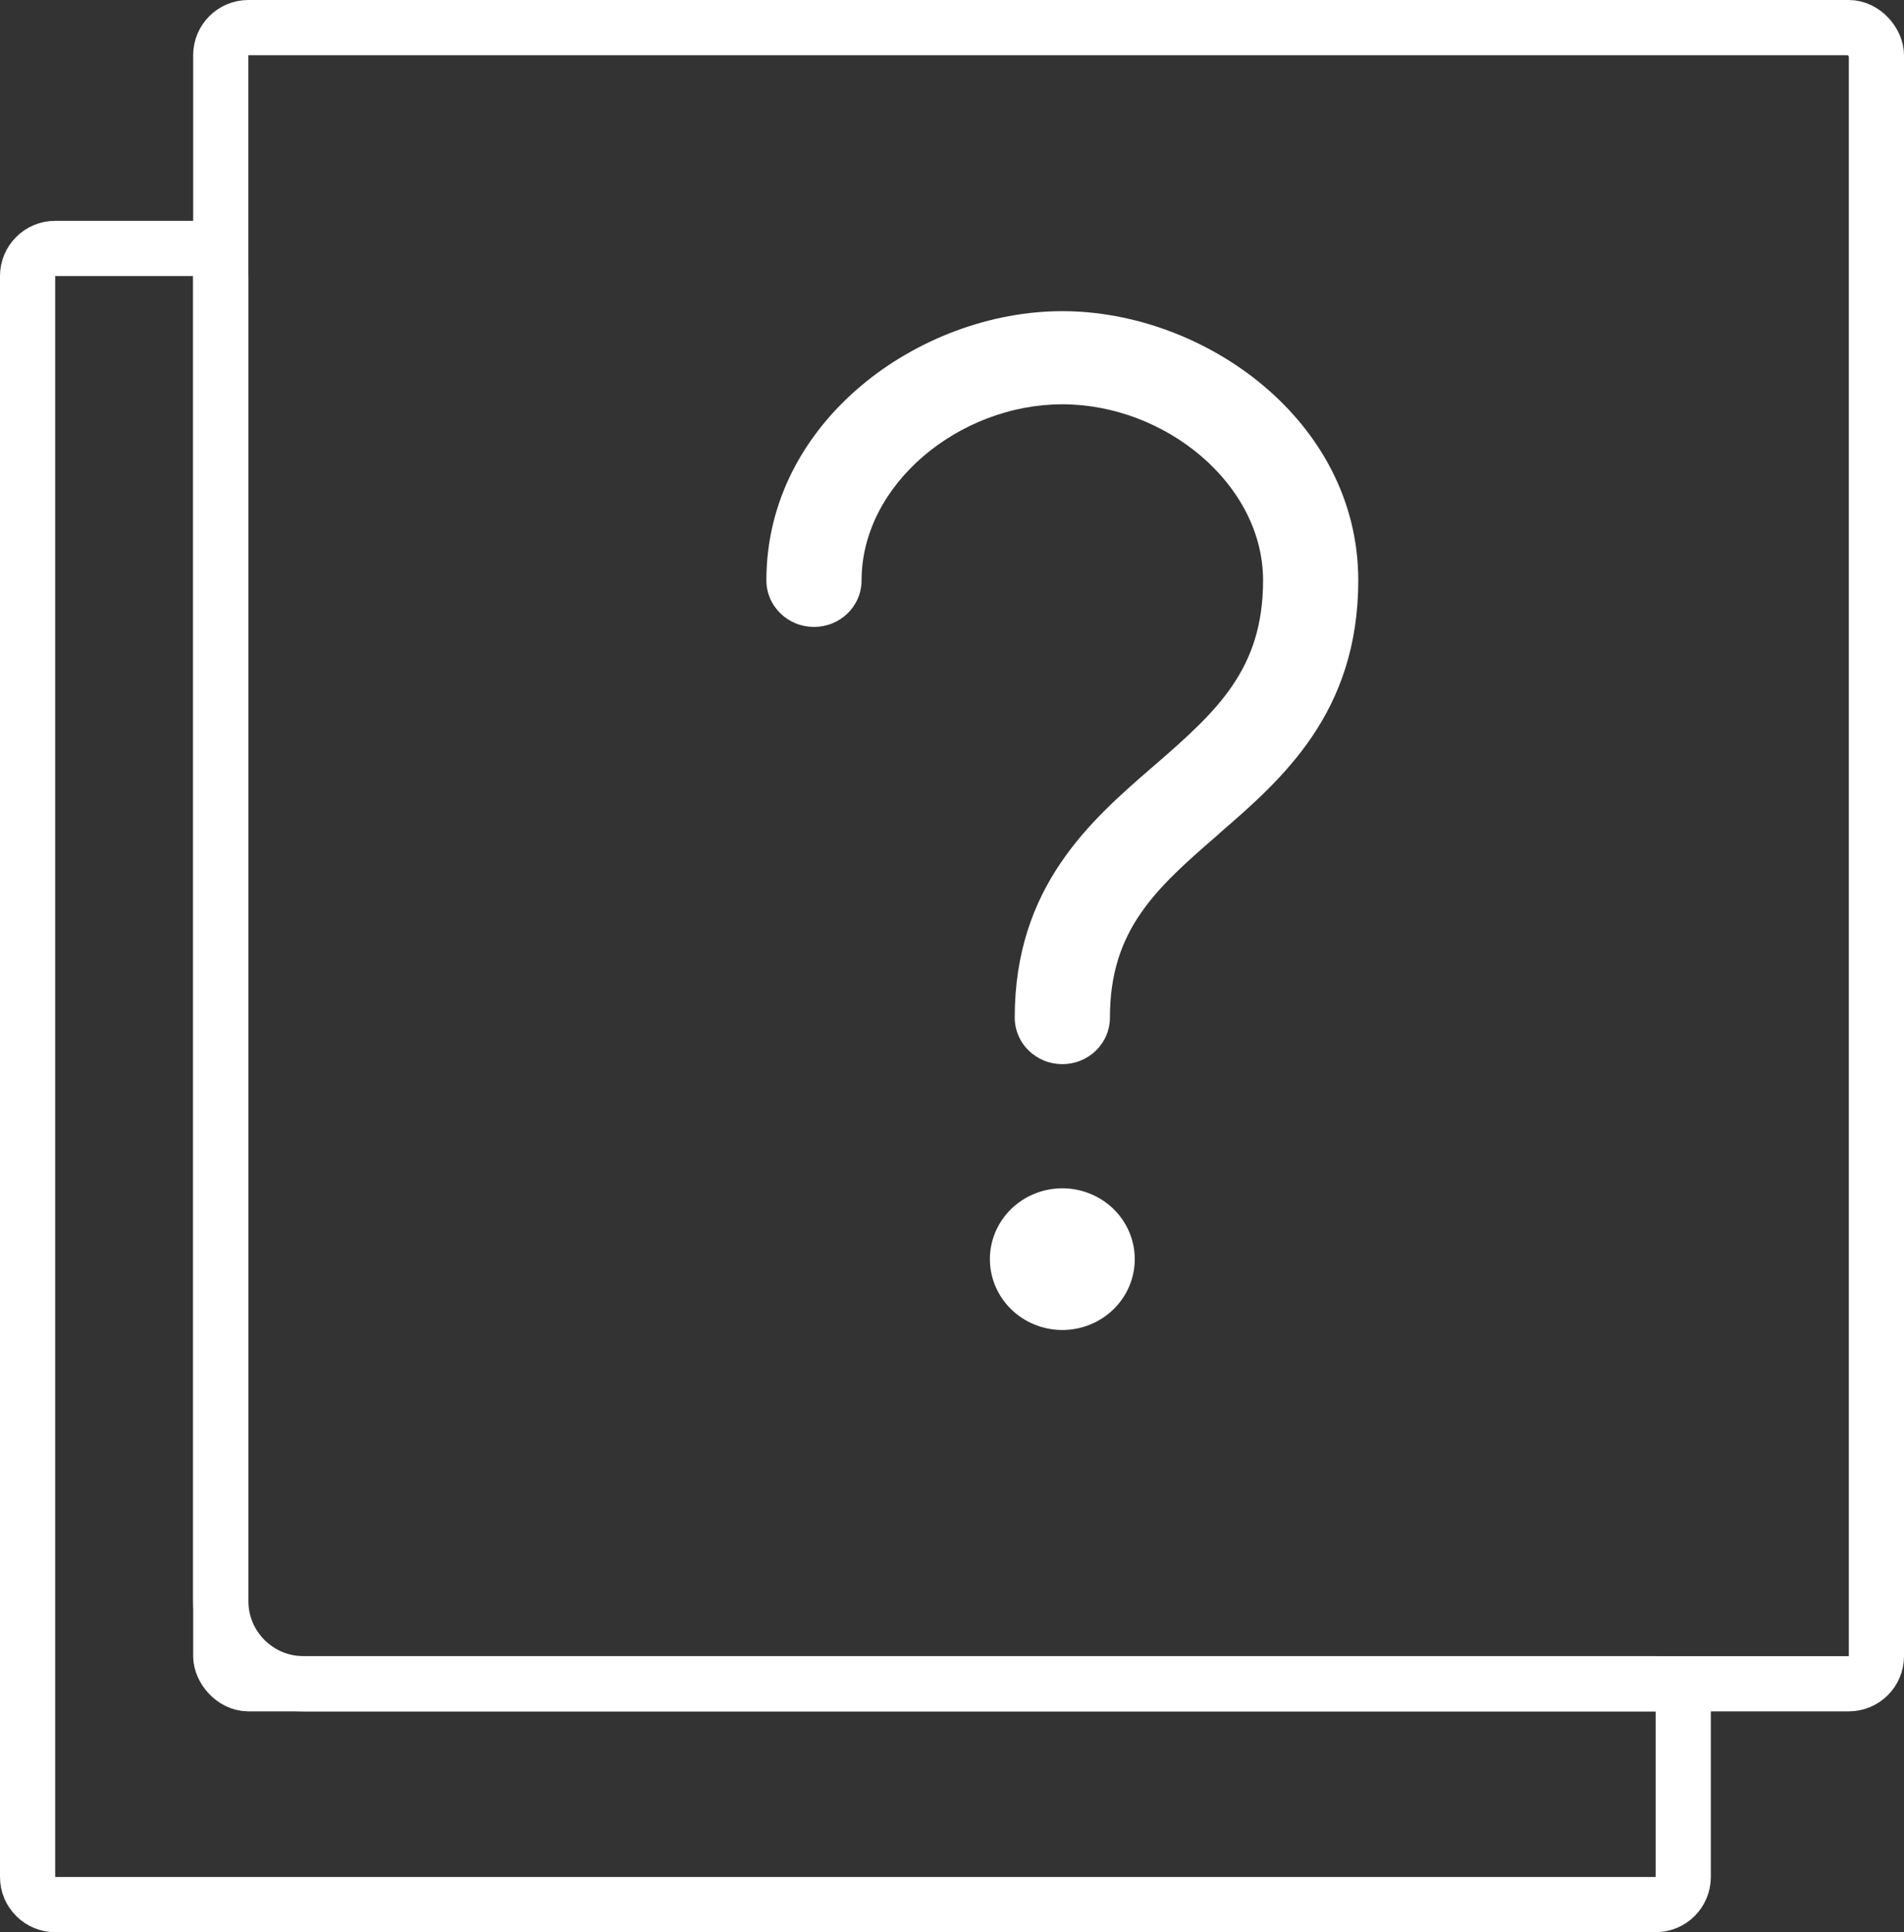
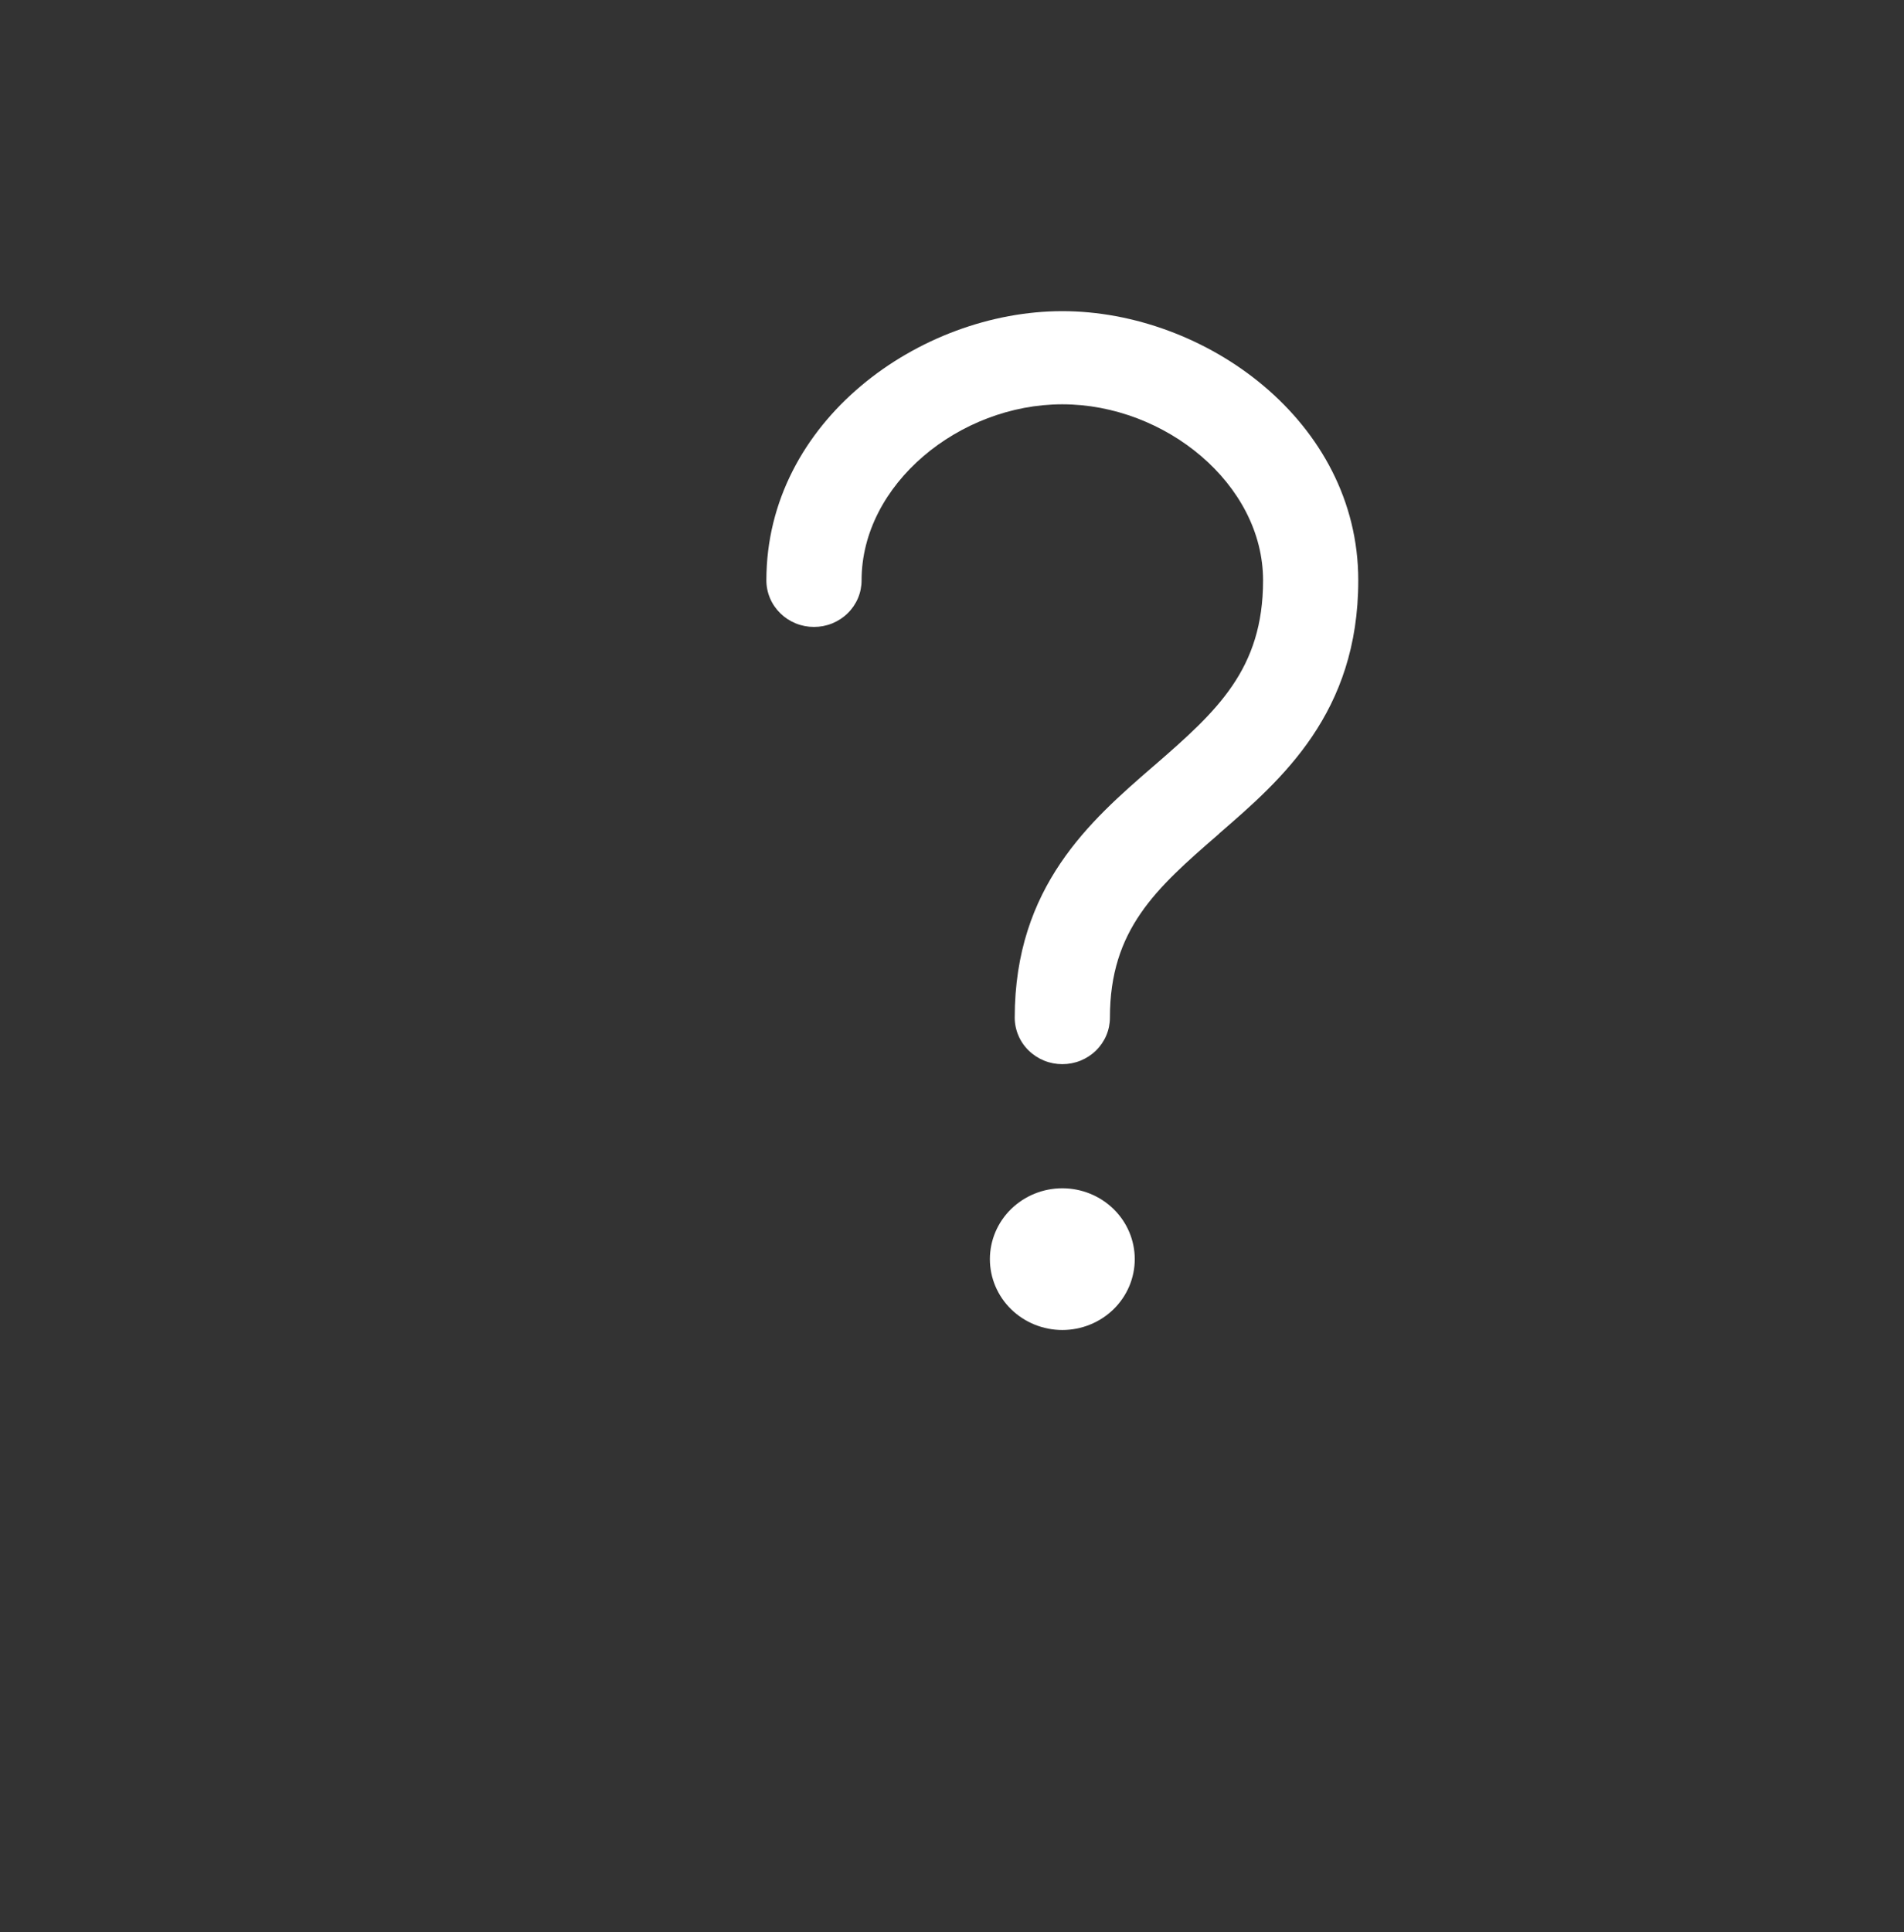
<svg xmlns="http://www.w3.org/2000/svg" width="69" height="70" viewBox="0 0 69 70" fill="none">
  <rect x="0" y="0" width="69" height="70" fill="#333333" stroke="none" />
-   <path d="M2 9H7C7.552 9 8 9.448 8 10V58C8 59.657 9.343 61 11 61H60C60.552 61 61 61.448 61 62V68C61 68.552 60.552 69 60 69H2C1.448 69 1 68.552 1 68V10C1 9.448 1.448 9 2 9Z" stroke="white" stroke-width="2" />
-   <rect x="8" y="1" width="60" height="60" rx="1" stroke="white" stroke-width="2" />
  <path fill-rule="evenodd" clip-rule="evenodd" d="M31.223 21.027C31.223 17.539 34.769 14.647 38.498 14.647C42.227 14.647 45.773 17.539 45.773 21.027C45.773 24.25 44.102 25.761 41.855 27.712L41.762 27.791C39.533 29.724 36.773 32.115 36.773 36.867C36.773 37.088 36.818 37.308 36.905 37.512C36.991 37.717 37.118 37.903 37.279 38.059C37.439 38.216 37.629 38.34 37.838 38.425C38.048 38.51 38.272 38.553 38.498 38.553C38.725 38.553 38.949 38.51 39.159 38.425C39.368 38.34 39.558 38.216 39.718 38.059C39.878 37.903 40.005 37.717 40.092 37.512C40.179 37.308 40.223 37.088 40.223 36.867C40.223 33.684 41.885 32.191 44.144 30.237L44.204 30.179C46.448 28.237 49.223 25.832 49.223 21.027C49.223 15.242 43.655 11.273 38.498 11.273C33.341 11.273 27.773 15.242 27.773 21.027C27.773 21.248 27.818 21.468 27.905 21.672C27.991 21.877 28.119 22.063 28.279 22.219C28.439 22.376 28.629 22.5 28.838 22.585C29.048 22.67 29.272 22.713 29.498 22.713C29.725 22.713 29.949 22.67 30.159 22.585C30.368 22.5 30.558 22.376 30.718 22.219C30.878 22.063 31.005 21.877 31.092 21.672C31.179 21.468 31.223 21.248 31.223 21.027ZM38.498 48.184C39.195 48.184 39.862 47.913 40.355 47.432C40.847 46.95 41.123 46.298 41.123 45.617C41.123 44.936 40.847 44.283 40.355 43.802C39.862 43.321 39.195 43.05 38.498 43.05C37.802 43.05 37.135 43.321 36.642 43.802C36.15 44.283 35.873 44.936 35.873 45.617C35.873 46.298 36.15 46.95 36.642 47.432C37.135 47.913 37.802 48.184 38.498 48.184Z" fill="white" />
</svg>